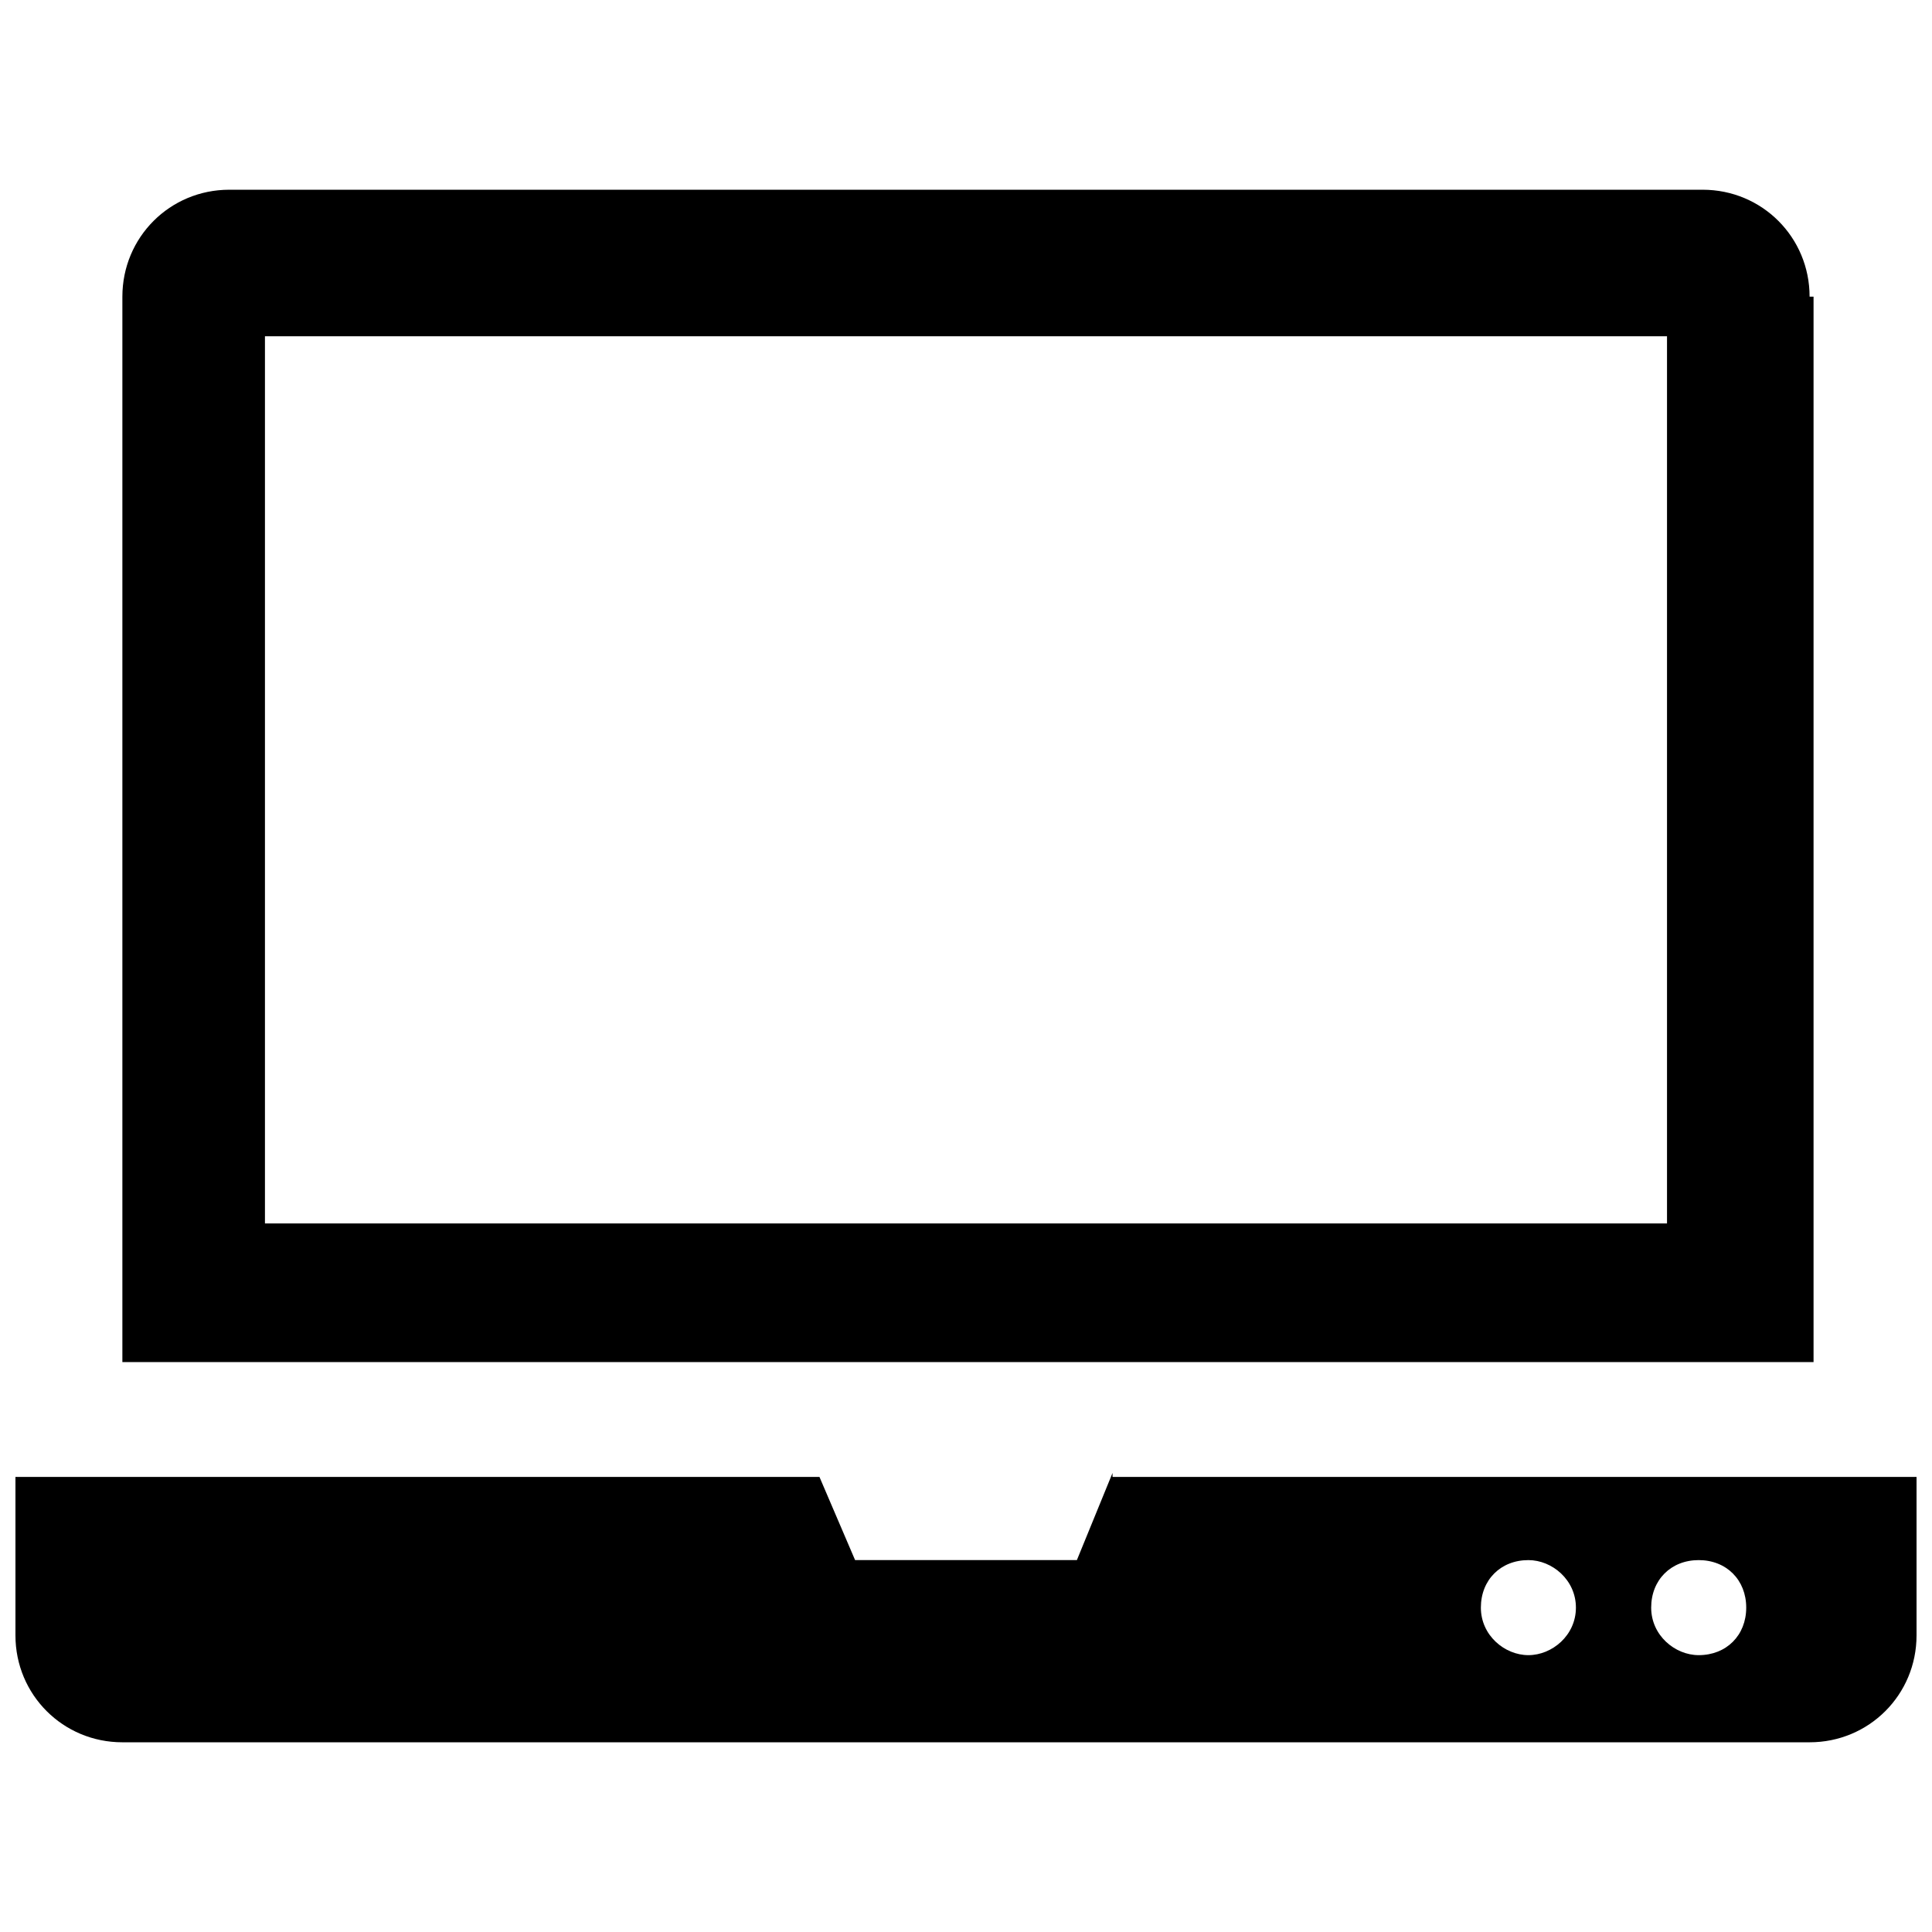
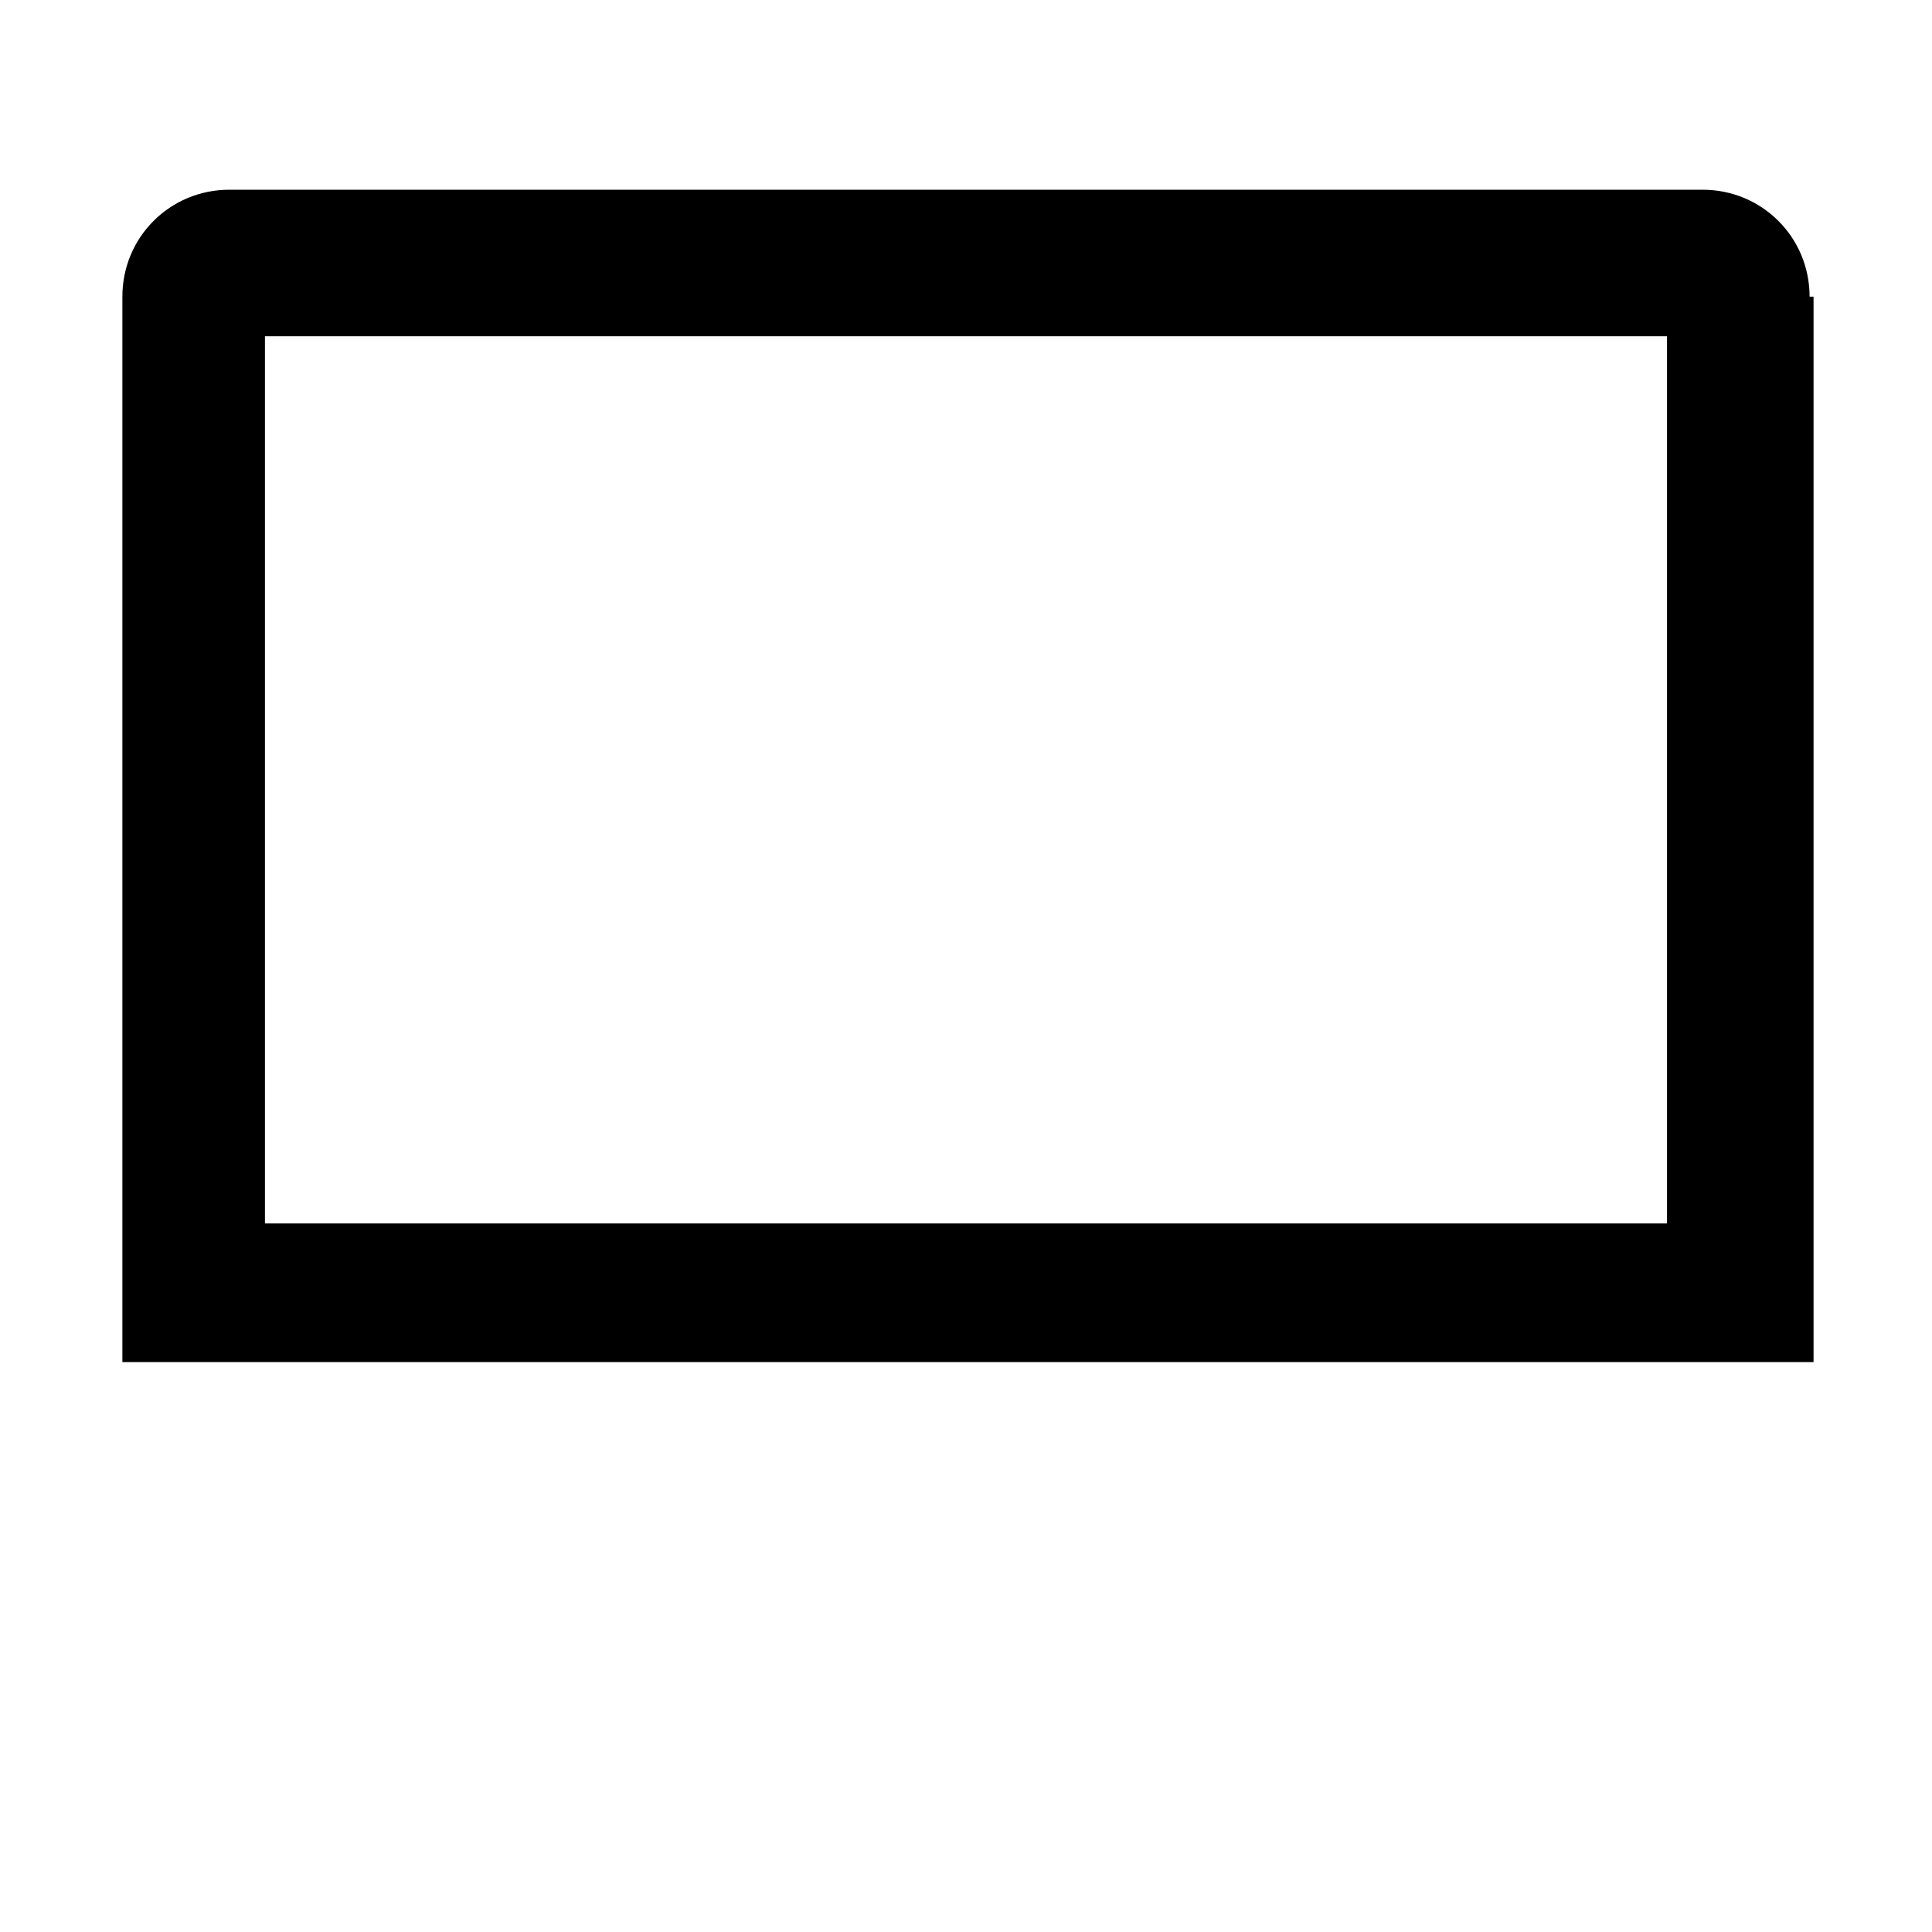
<svg xmlns="http://www.w3.org/2000/svg" width="800px" height="800px" version="1.1" viewBox="144 144 512 512">
  <defs>
    <clipPath id="a">
-       <path d="m148.09 534h503.81v72h-503.81z" />
-     </clipPath>
+       </clipPath>
  </defs>
  <path d="m623.56 222.62c0-15.742-12.594-28.34-28.34-28.34h-390.45c-15.742 0-28.34 12.594-28.34 28.34v282.34h448.18v-282.34zm-37.785 245.61h-371.56v-235.11h371.56z" />
  <g clip-path="url(#a)">
    <path d="m438.83 534.35-9.445 23.09h-58.777l-9.445-22.043-213.07 0.004v41.984c0 15.742 12.594 28.34 28.34 28.34h447.13c15.742 0 28.34-12.594 28.34-28.34v-41.984h-213.07zm110.21 48.281c-6.297 0-12.594-5.246-12.594-12.594s5.246-12.594 12.594-12.594c6.297 0 12.594 5.246 12.594 12.594s-6.297 12.594-12.594 12.594zm45.133 0c-6.297 0-12.594-5.246-12.594-12.594s5.246-12.594 12.594-12.594c7.348 0 12.594 5.246 12.594 12.594s-5.246 12.594-12.594 12.594z" />
  </g>
</svg>